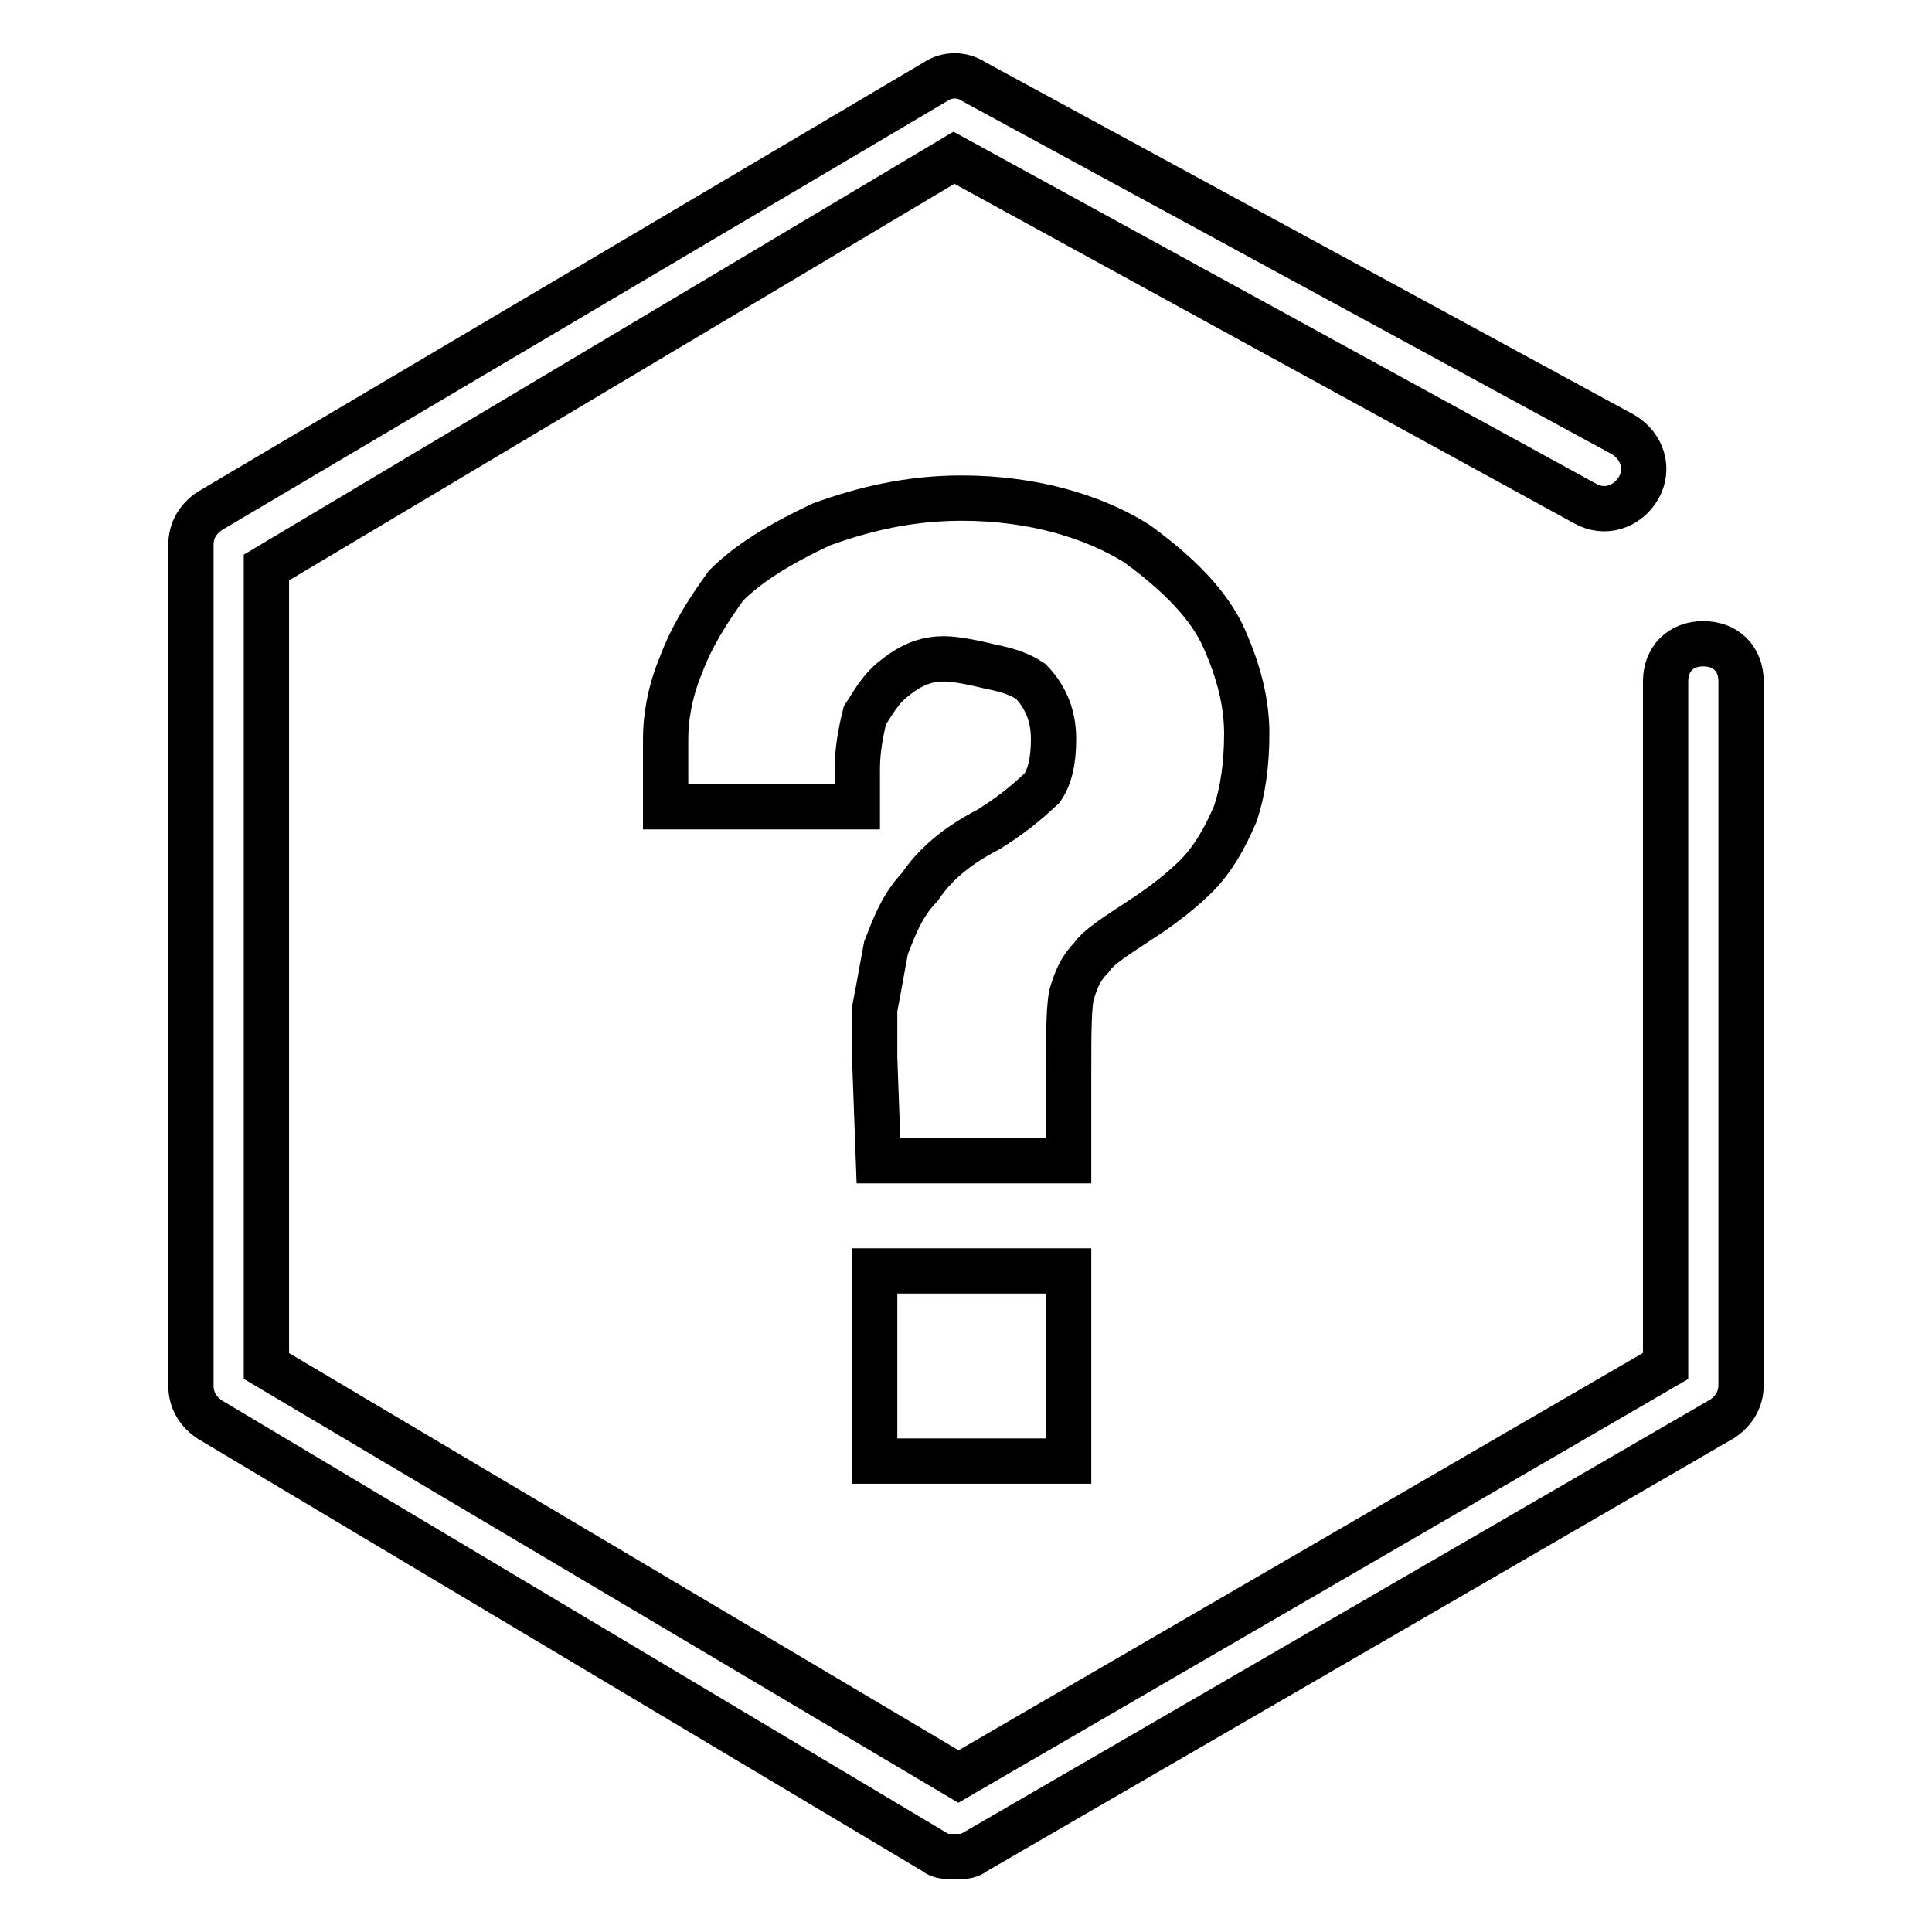
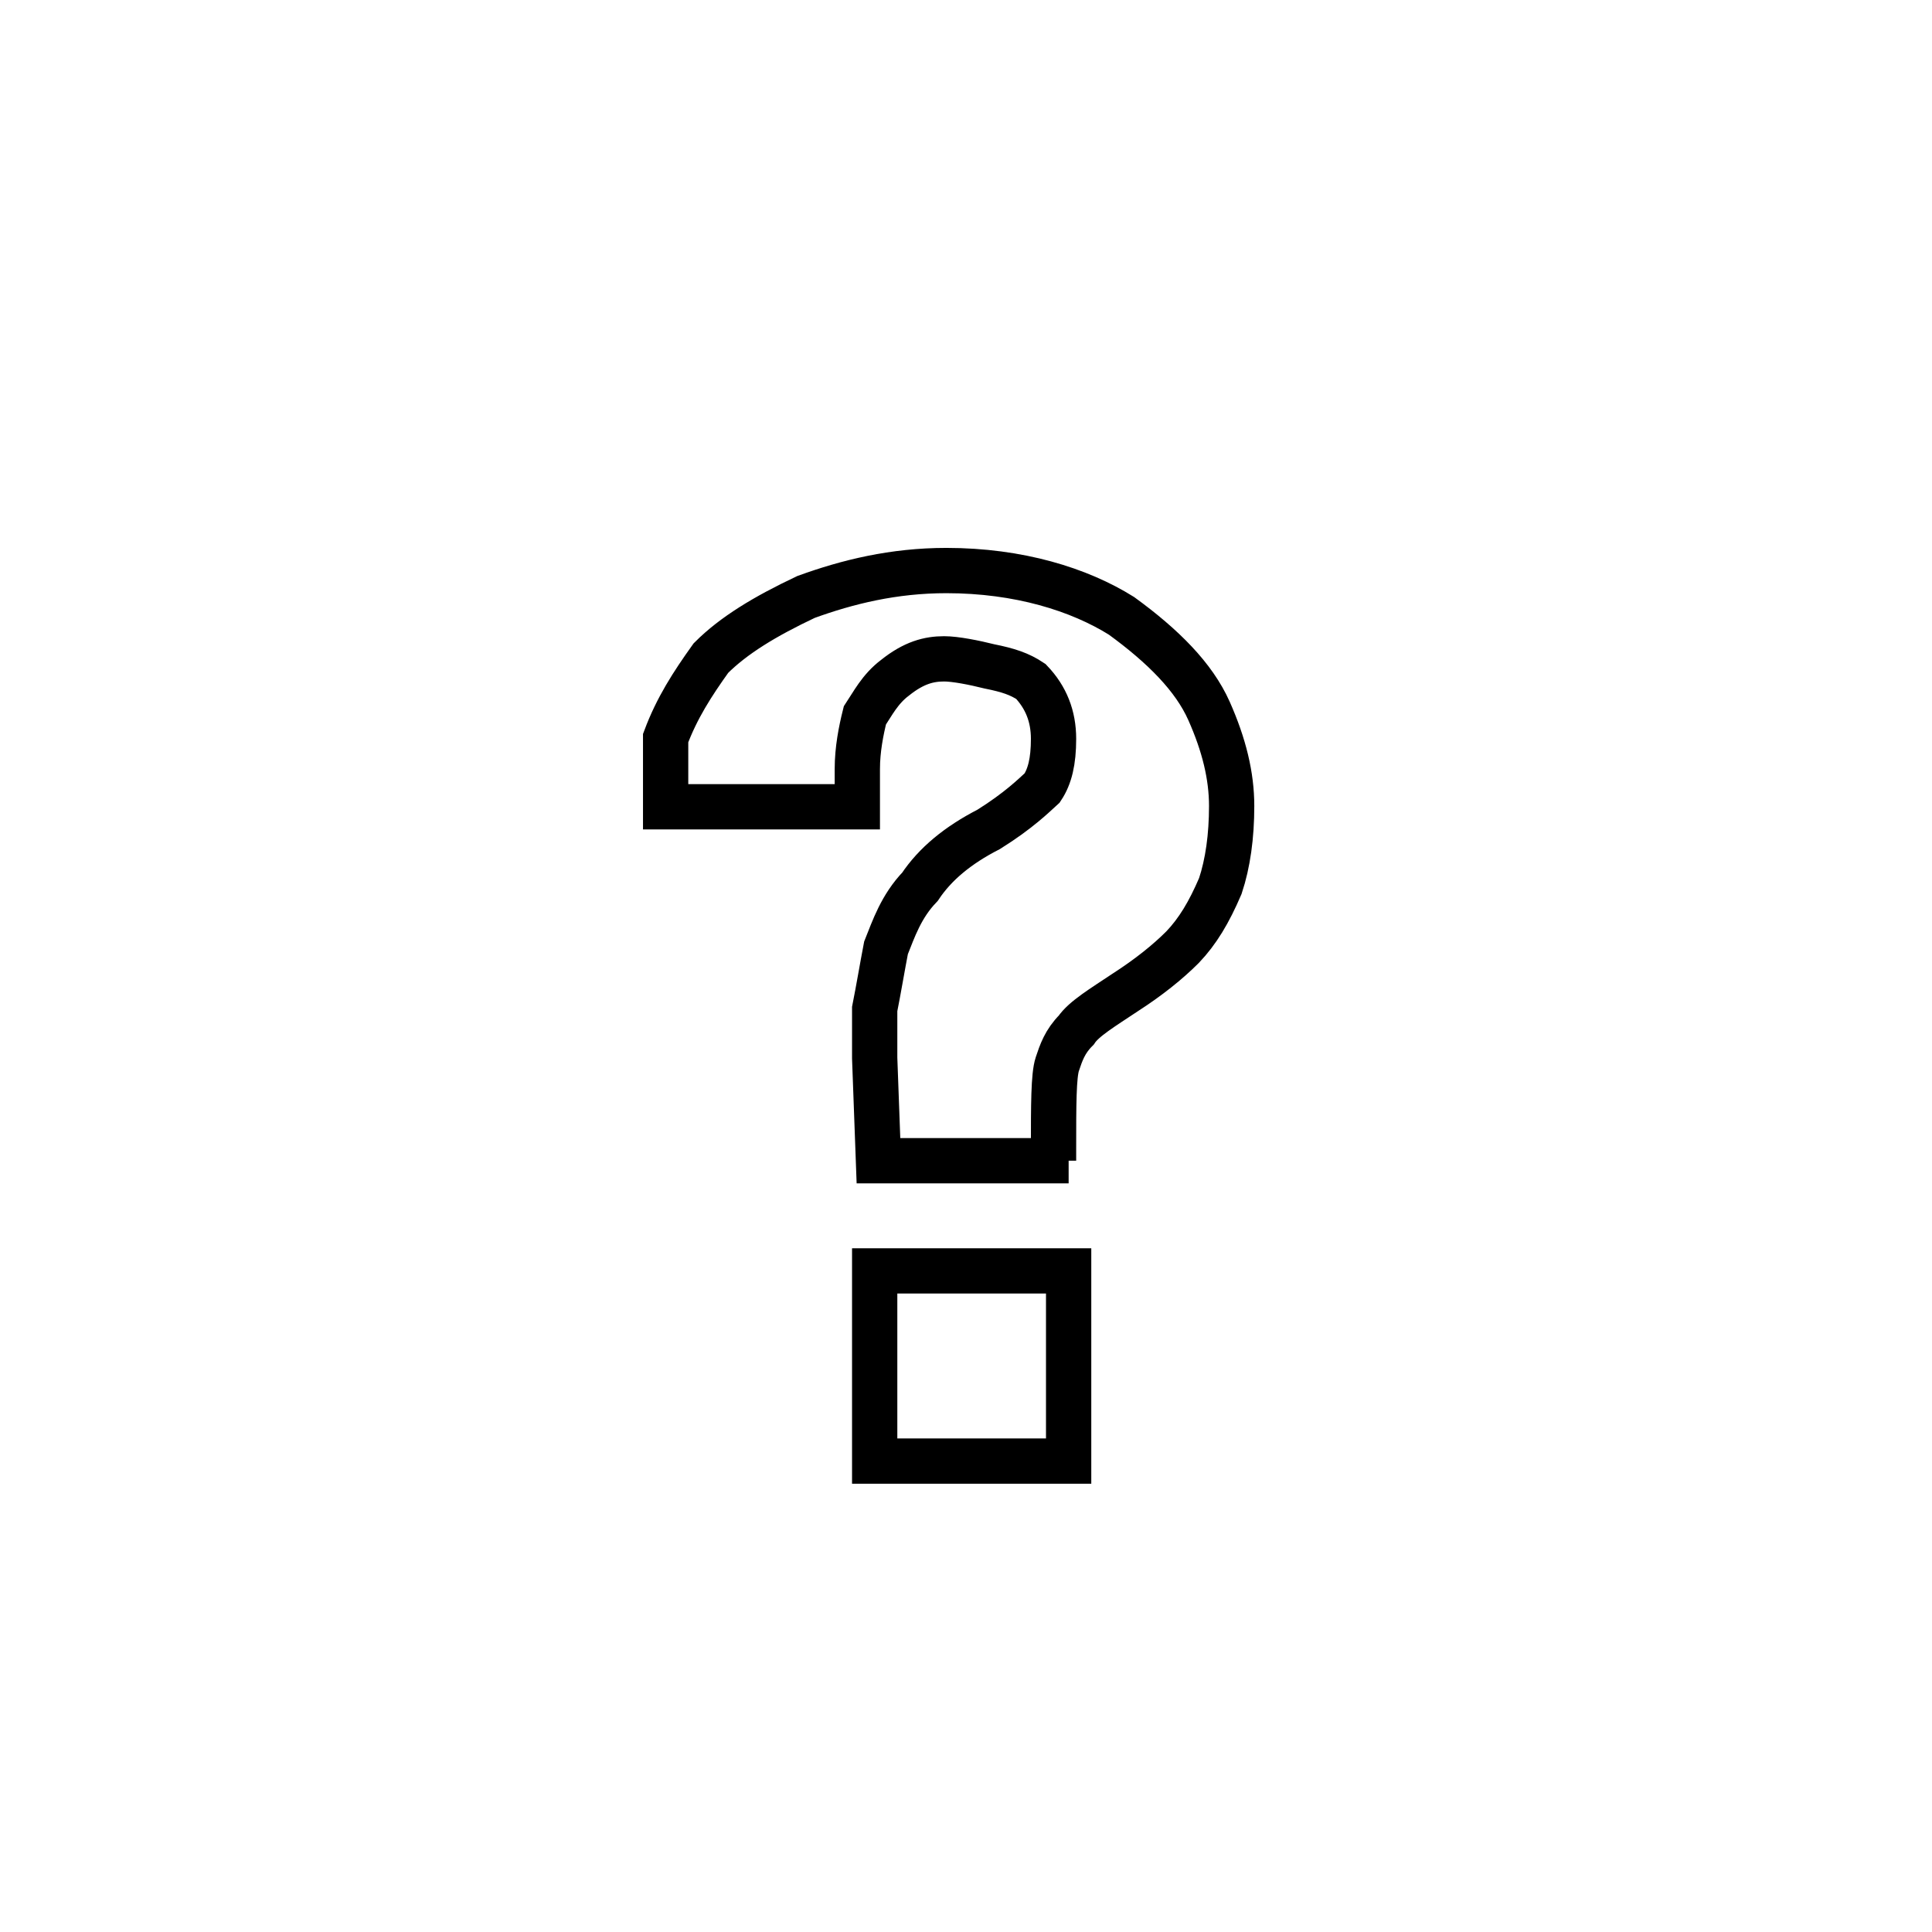
<svg xmlns="http://www.w3.org/2000/svg" version="1.1" x="0px" y="0px" viewBox="0 0 256 256" enable-background="new 0 0 256 256" xml:space="preserve">
  <g>
-     <path stroke-width="6" fill-opacity="0" stroke="#000000" d="M126.5,246c-1,0-2,0-2.5-0.5l-96.2-57.4c-1.5-1-2.5-2.5-2.5-4.5V72.2c0-2,1-3.5,2.5-4.5L124,10.8 c1.5-1,3.5-1,5,0l86.1,46.8c2.5,1.5,3.5,4.5,2,7.1c-1.5,2.5-4.5,3.5-7.1,2l-83.6-45.8L35.3,75.2V181l91.7,54.4l93.7-54.4V90.3 c0-3,2-5,5-5c3,0,5,2,5,5v93.2c0,2-1,3.5-2.5,4.5L129,245.5C128.5,246,127.5,246,126.5,246z" />
-     <path stroke-width="6" fill-opacity="0" stroke="#000000" d="M141.6,153.8h-25.2l-0.5-13.6v-6.5c0.5-2.5,1-5.5,1.5-8.1c1-2.5,2-5.5,4.5-8.1c2-3,5-5.5,9.1-7.6 c4-2.5,6-4.5,7.1-5.5c1-1.5,1.5-3.5,1.5-6.5s-1-5.5-3-7.6c-1.5-1-3-1.5-5.5-2c-2-0.5-4.5-1-6-1c-2,0-4,0.5-6.5,2.5 c-2,1.5-3,3.5-4,5c-0.5,2-1,4.5-1,7.1v5H88.2v-9.1c0-2.5,0.5-6,2-9.6c1.5-4,3.5-7.1,6-10.6c3-3,7.1-5.5,12.6-8.1 c5.5-2,11.6-3.5,18.6-3.5c9.6,0,17.6,2.5,23.2,6c5.5,4,9.6,8.1,11.6,12.6c2,4.5,3,8.6,3,12.6c0,4-0.5,7.6-1.5,10.6 c-1.5,3.5-3,6-5,8.1c-2,2-4.5,4-7.6,6c-3,2-5.5,3.5-6.5,5c-1.5,1.5-2,3-2.5,4.5c-0.5,1.5-0.5,5.5-0.5,11.1V153.8L141.6,153.8z  M115.9,168.4h25.7v25.2h-25.7V168.4z" />
+     <path stroke-width="6" fill-opacity="0" stroke="#000000" d="M141.6,153.8h-25.2l-0.5-13.6v-6.5c0.5-2.5,1-5.5,1.5-8.1c1-2.5,2-5.5,4.5-8.1c2-3,5-5.5,9.1-7.6 c4-2.5,6-4.5,7.1-5.5c1-1.5,1.5-3.5,1.5-6.5s-1-5.5-3-7.6c-1.5-1-3-1.5-5.5-2c-2-0.5-4.5-1-6-1c-2,0-4,0.5-6.5,2.5 c-2,1.5-3,3.5-4,5c-0.5,2-1,4.5-1,7.1v5H88.2v-9.1c1.5-4,3.5-7.1,6-10.6c3-3,7.1-5.5,12.6-8.1 c5.5-2,11.6-3.5,18.6-3.5c9.6,0,17.6,2.5,23.2,6c5.5,4,9.6,8.1,11.6,12.6c2,4.5,3,8.6,3,12.6c0,4-0.5,7.6-1.5,10.6 c-1.5,3.5-3,6-5,8.1c-2,2-4.5,4-7.6,6c-3,2-5.5,3.5-6.5,5c-1.5,1.5-2,3-2.5,4.5c-0.5,1.5-0.5,5.5-0.5,11.1V153.8L141.6,153.8z  M115.9,168.4h25.7v25.2h-25.7V168.4z" />
  </g>
</svg>